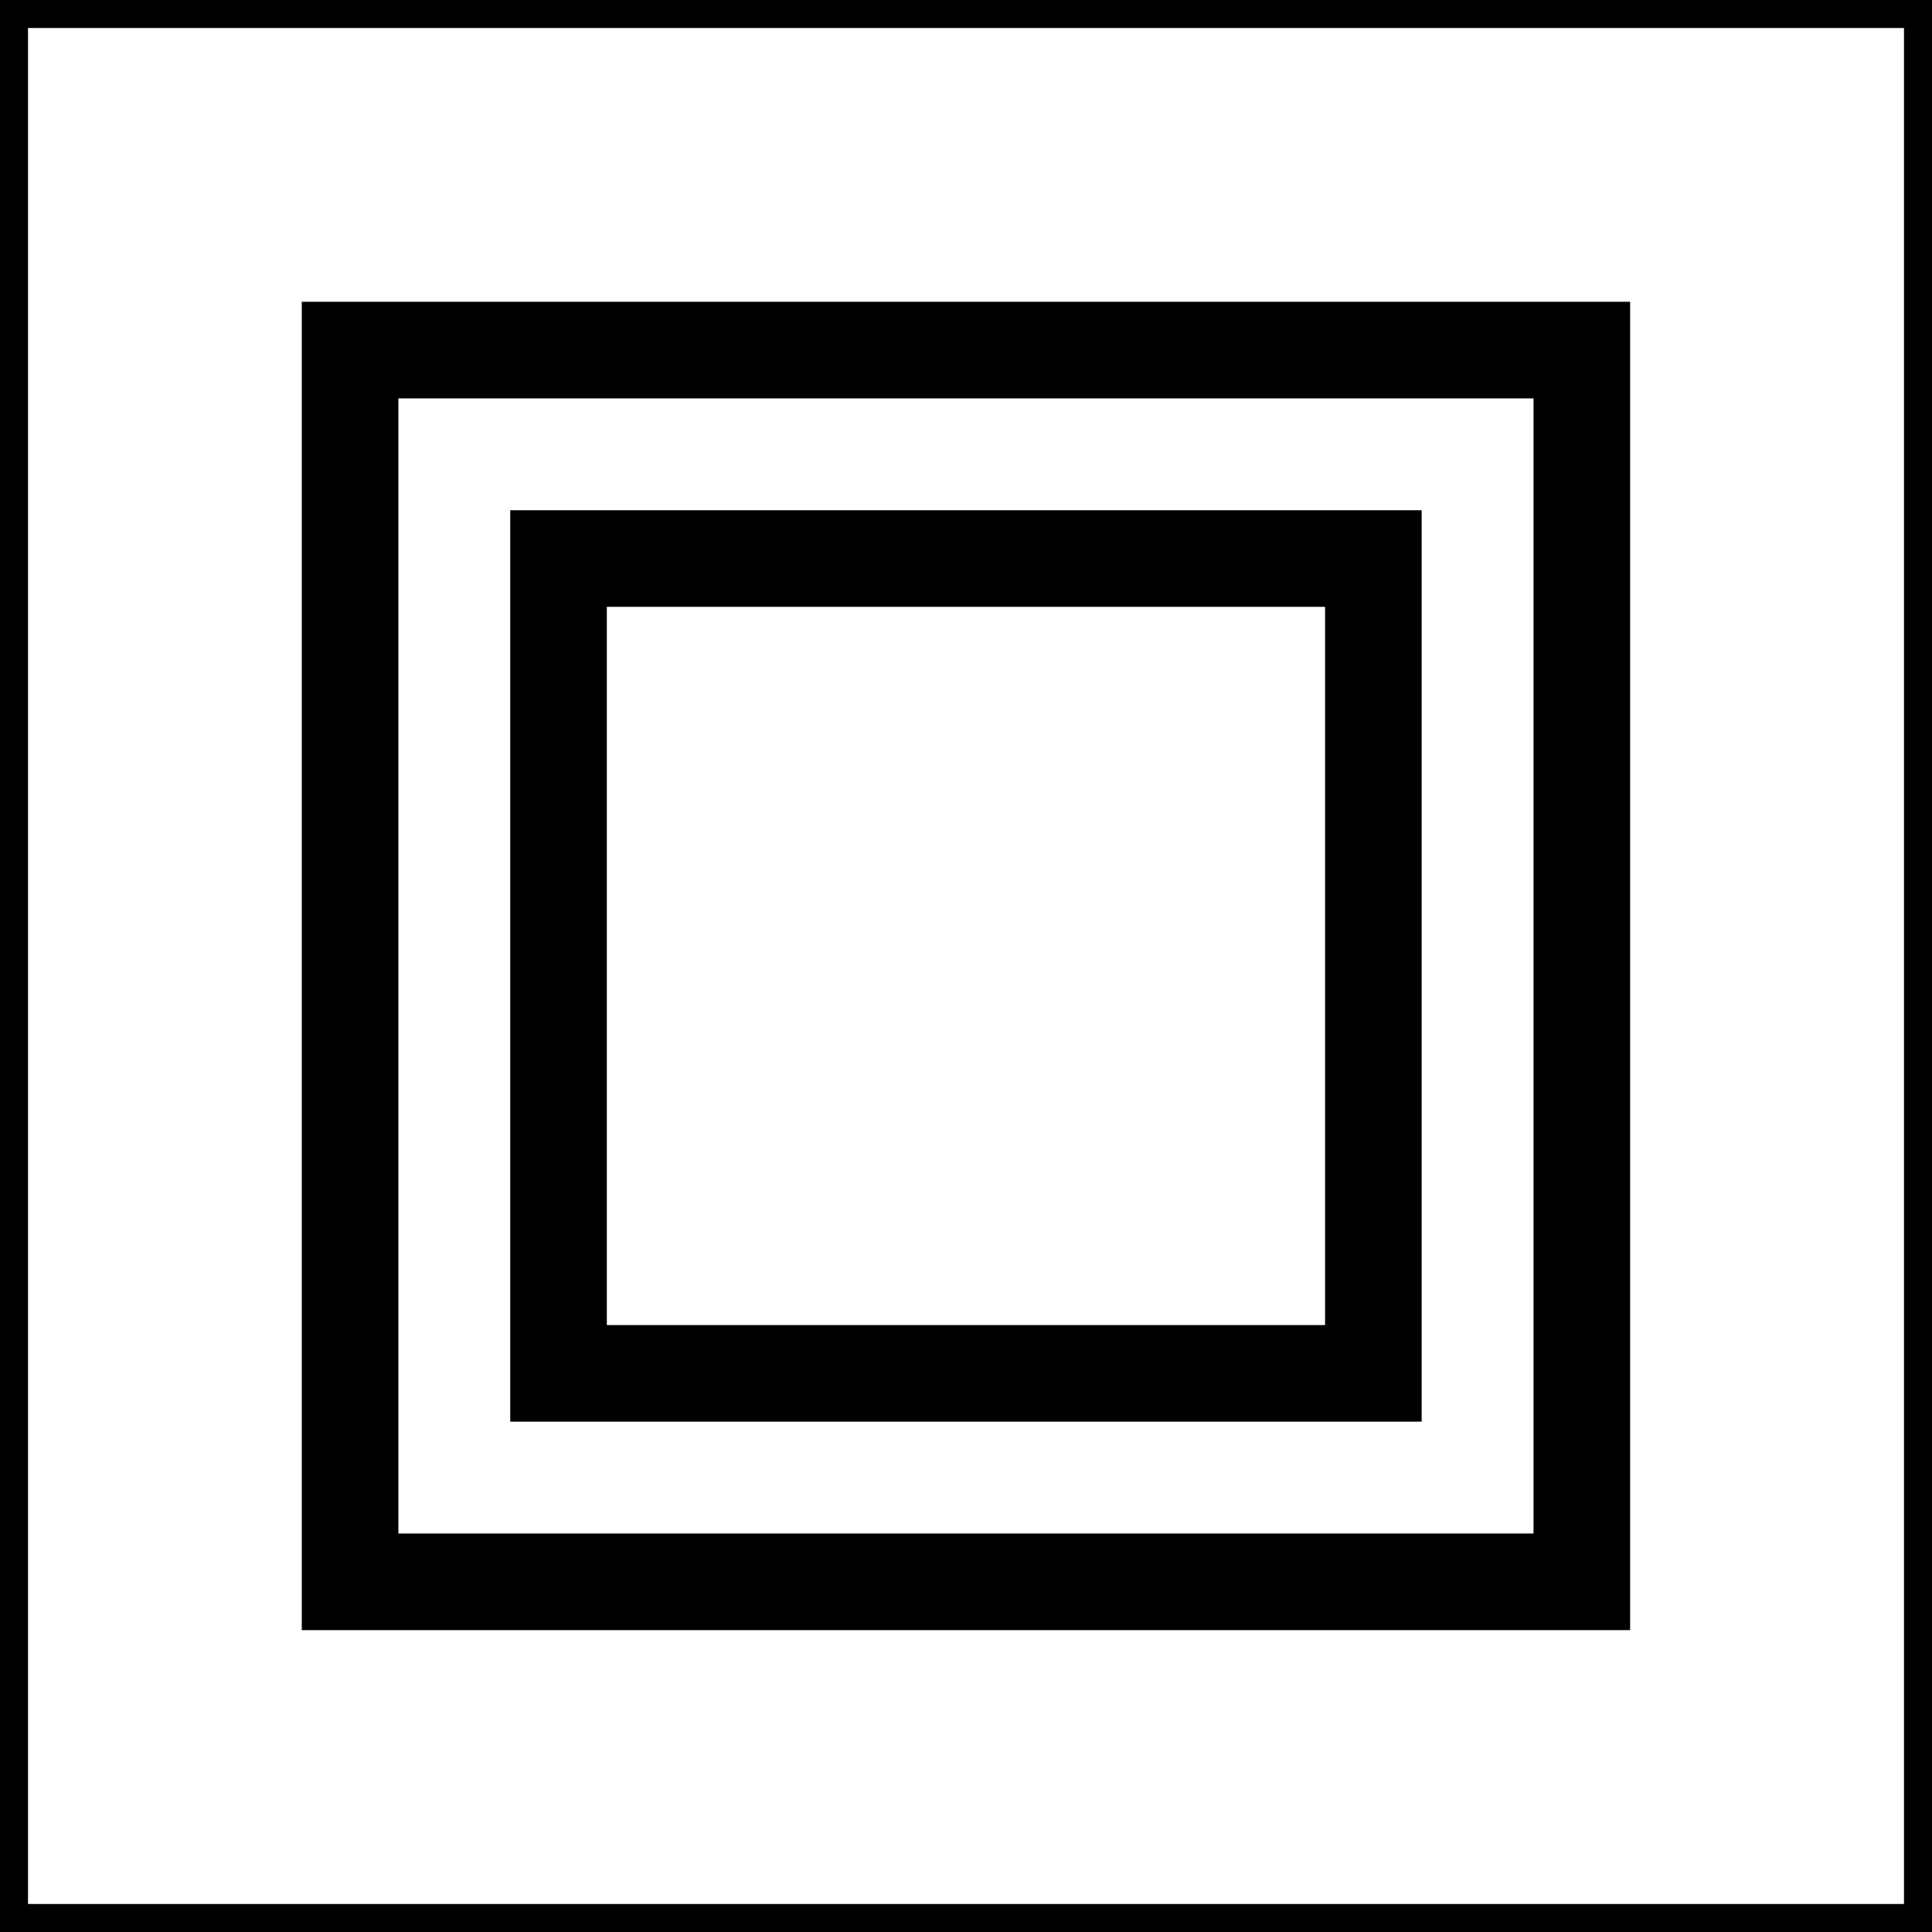
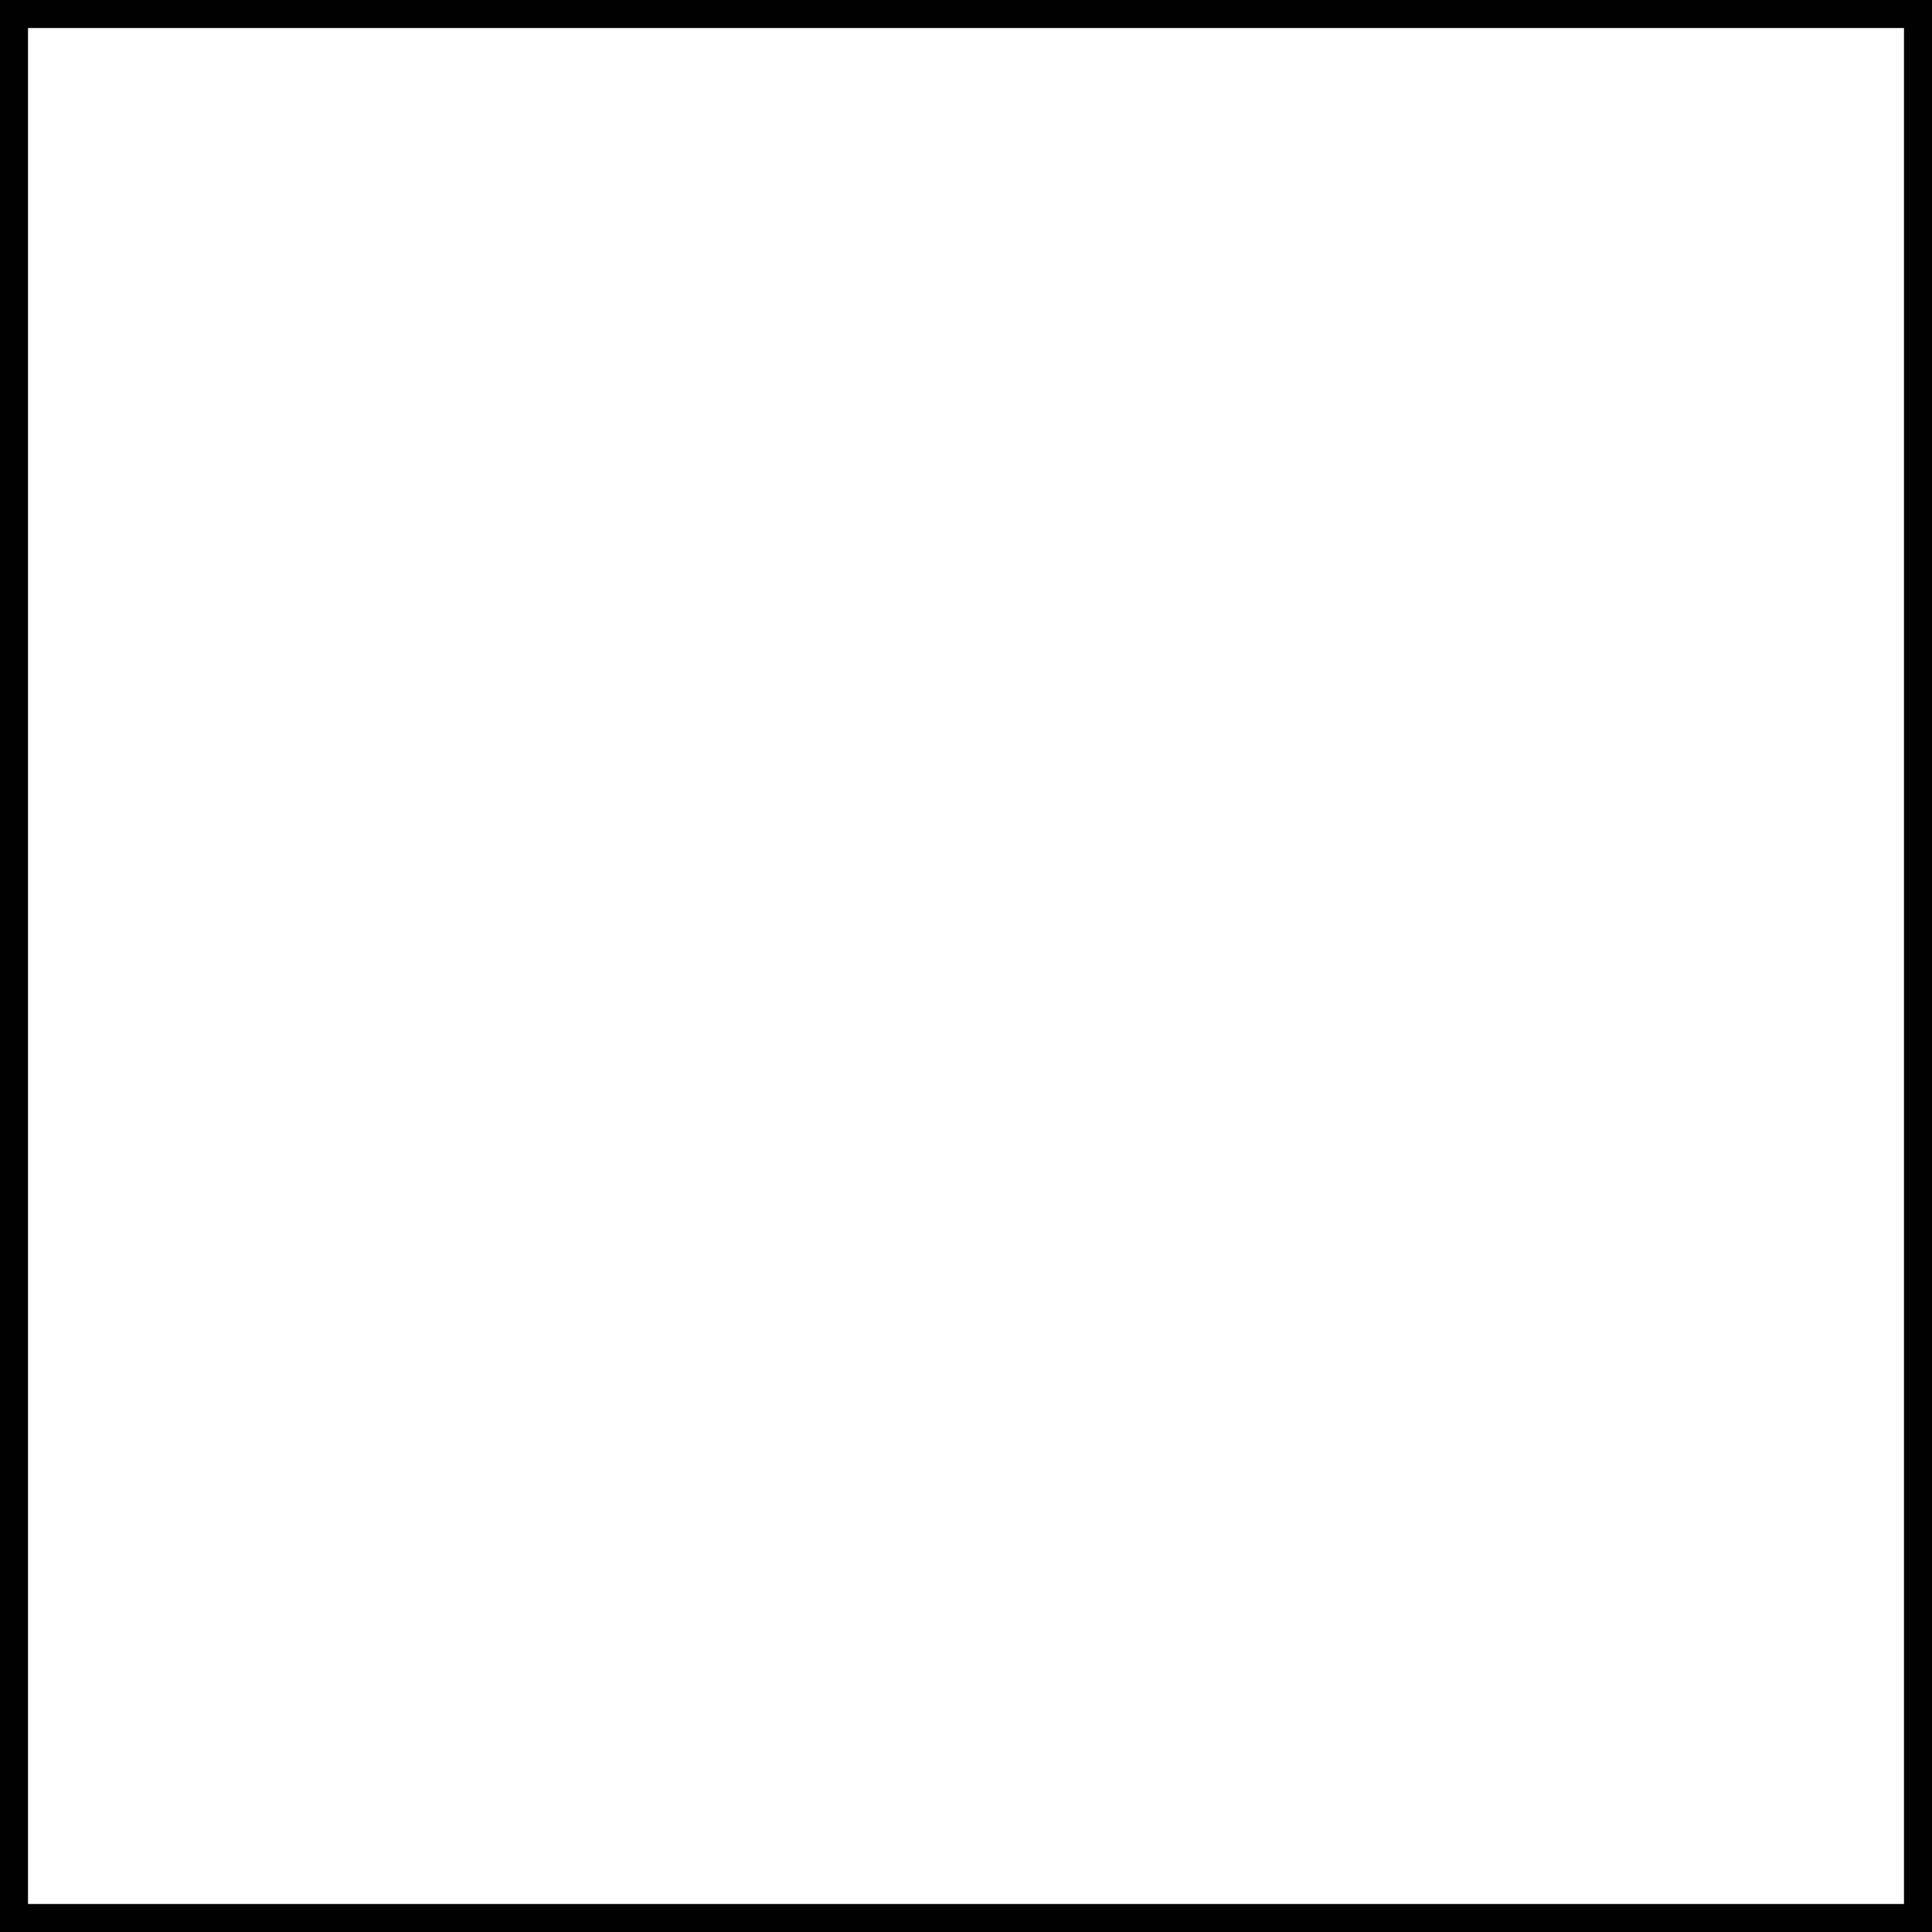
<svg xmlns="http://www.w3.org/2000/svg" xmlns:ns1="http://sodipodi.sourceforge.net/DTD/sodipodi-0.dtd" xmlns:ns2="http://www.inkscape.org/namespaces/inkscape" width="20mm" height="20mm" viewBox="0 0 20 20" version="1.1" id="svg5" ns1:docname="IKONA - IIklasaOchronnosci.svg" ns2:version="1.2.2 (b0a8486541, 2022-12-01)">
  <ns1:namedview id="namedview1256" pagecolor="#ffffff" bordercolor="#000000" borderopacity="0.25" ns2:showpageshadow="2" ns2:pageopacity="0.0" ns2:pagecheckerboard="0" ns2:deskcolor="#d1d1d1" ns2:document-units="mm" showgrid="false" ns2:zoom="13.586354" ns2:cx="37.758474" ns2:cy="37.795276" ns2:window-width="3840" ns2:window-height="2092" ns2:window-x="0" ns2:window-y="34" ns2:window-maximized="1" ns2:current-layer="svg5" />
  <defs id="defs2" />
  <rect style="fill:none;stroke:#000000;stroke-width:0.29" id="rect111" width="19.71" height="19.71" x="0.145" y="0.145" />
-   <rect style="fill:none;stroke:#000000;stroke-width:1;stroke-dasharray:none" id="rect478" width="12.751" height="12.751" x="3.624" y="3.624" />
-   <rect style="fill:none;stroke:#000000;stroke-width:1;stroke-dasharray:none" id="rect478-3" width="8.435" height="8.435" x="5.782" y="5.782" />
</svg>